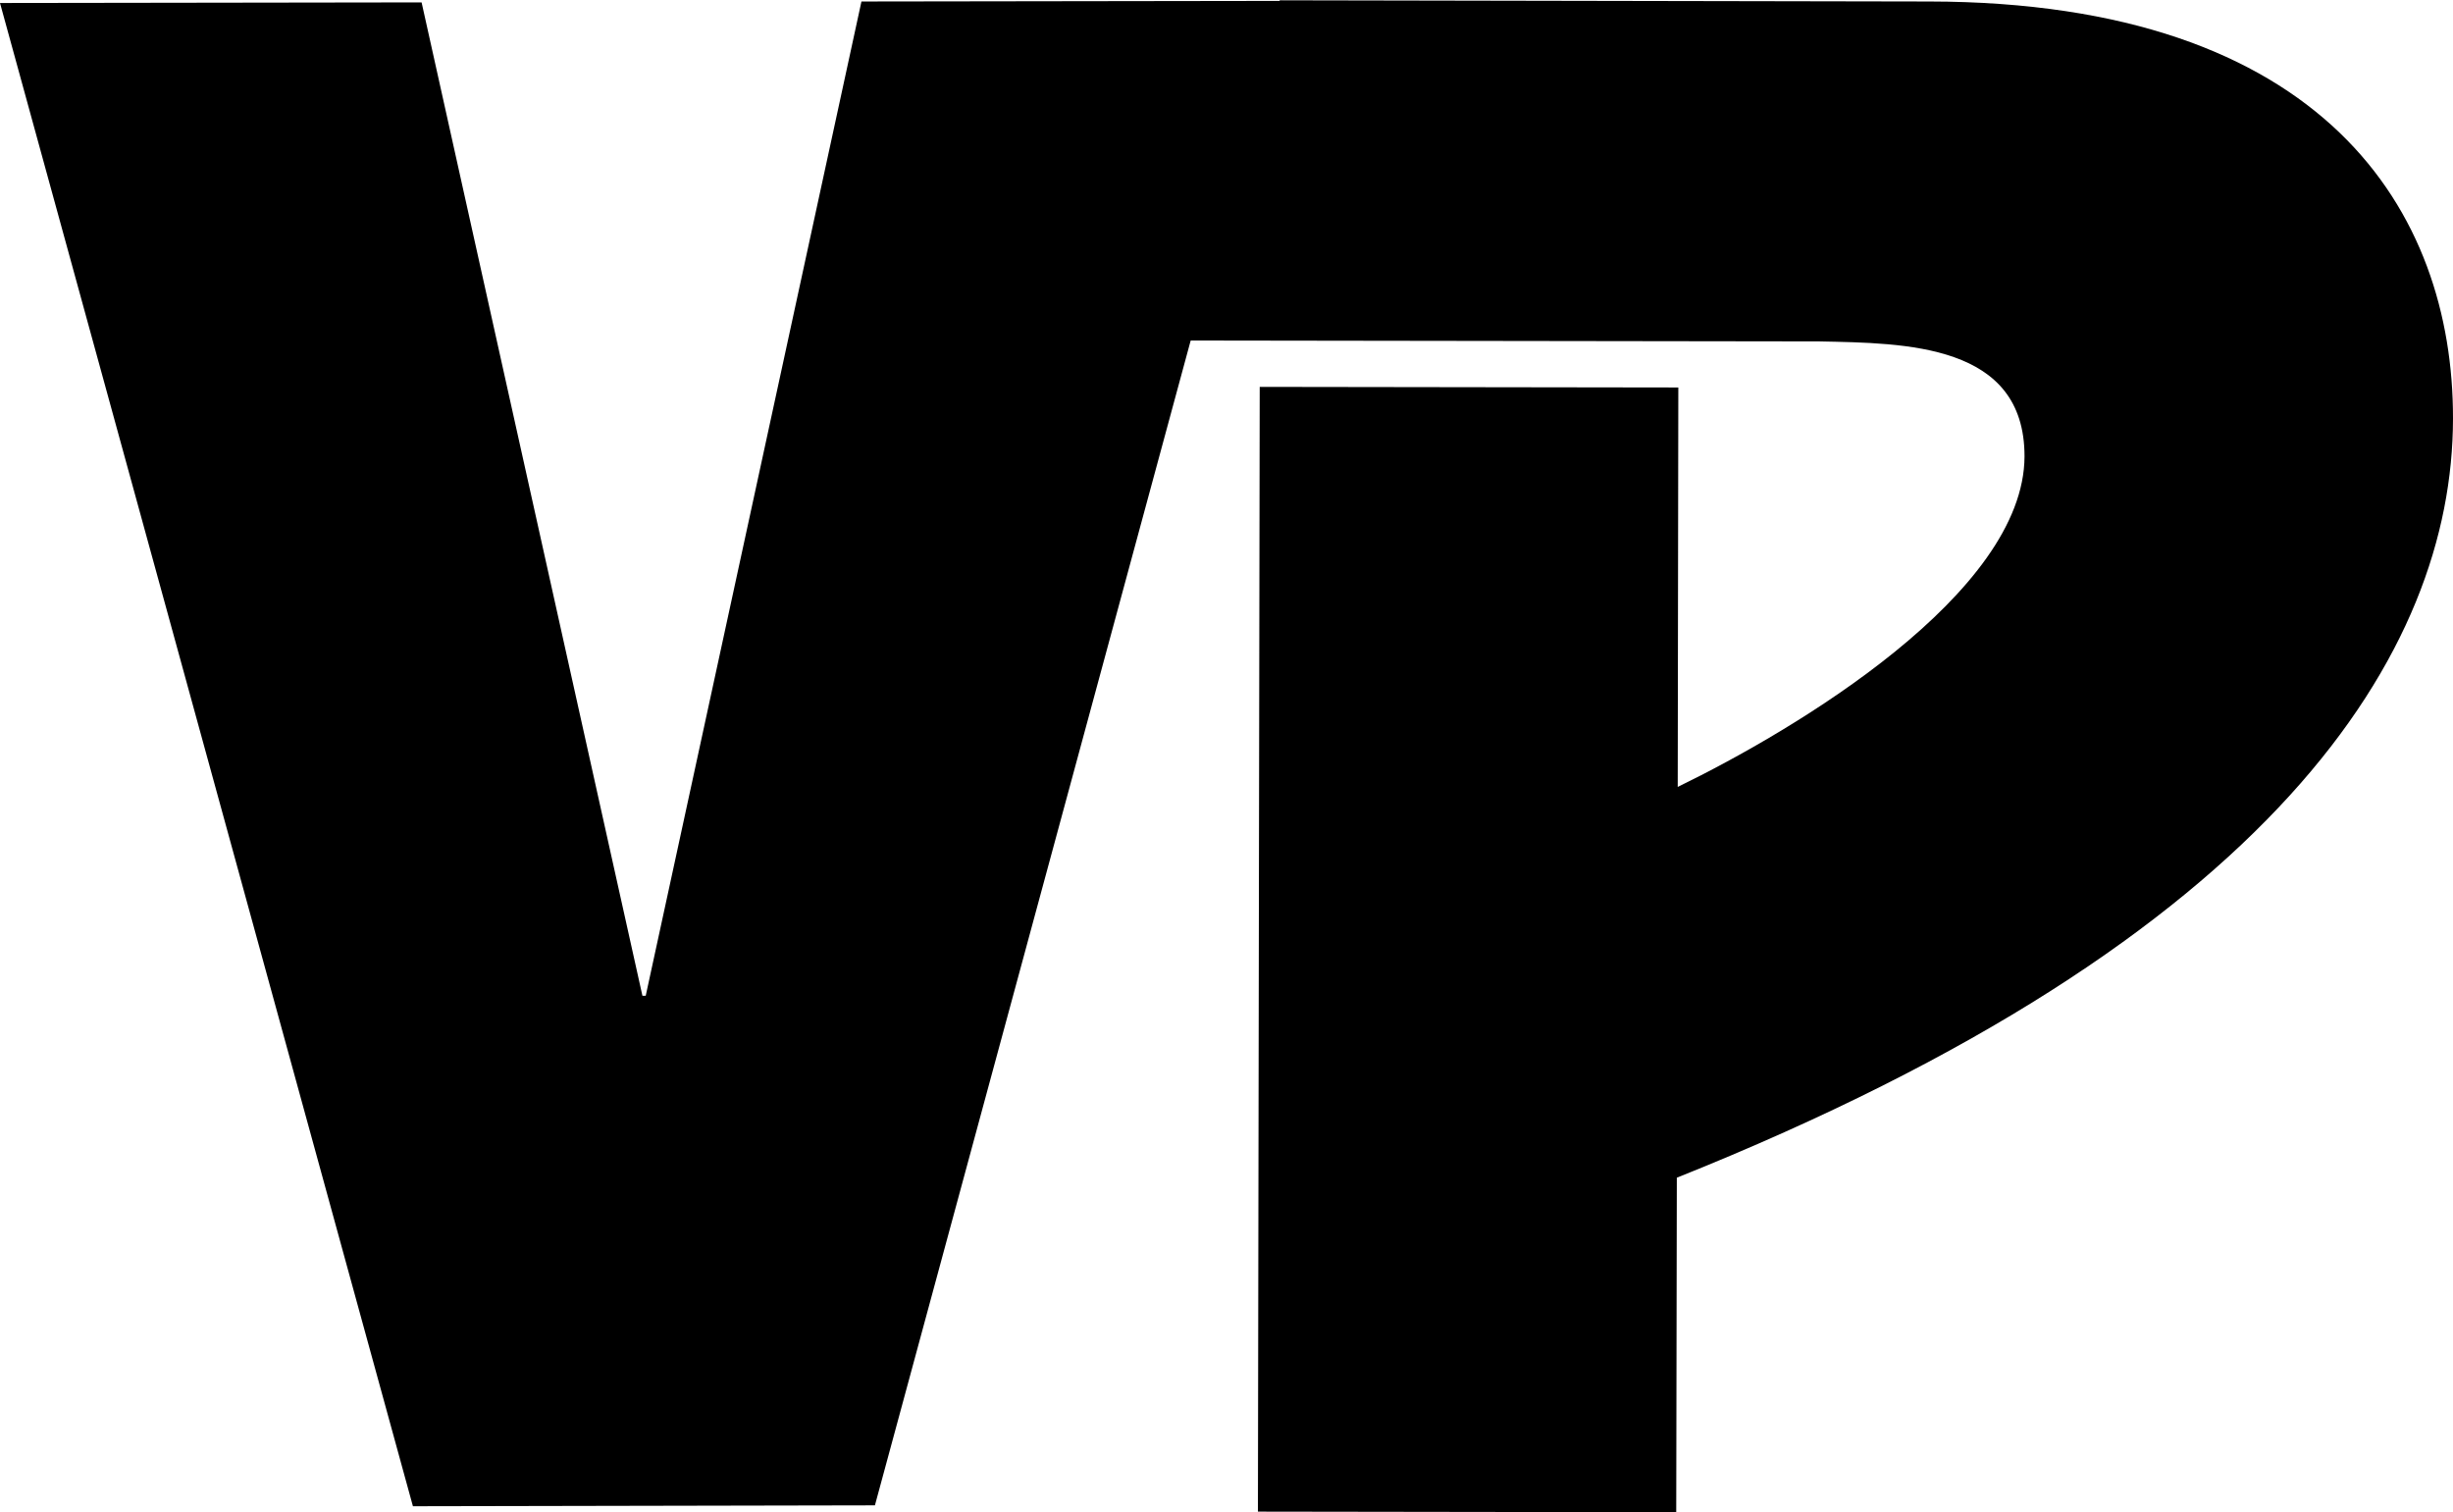
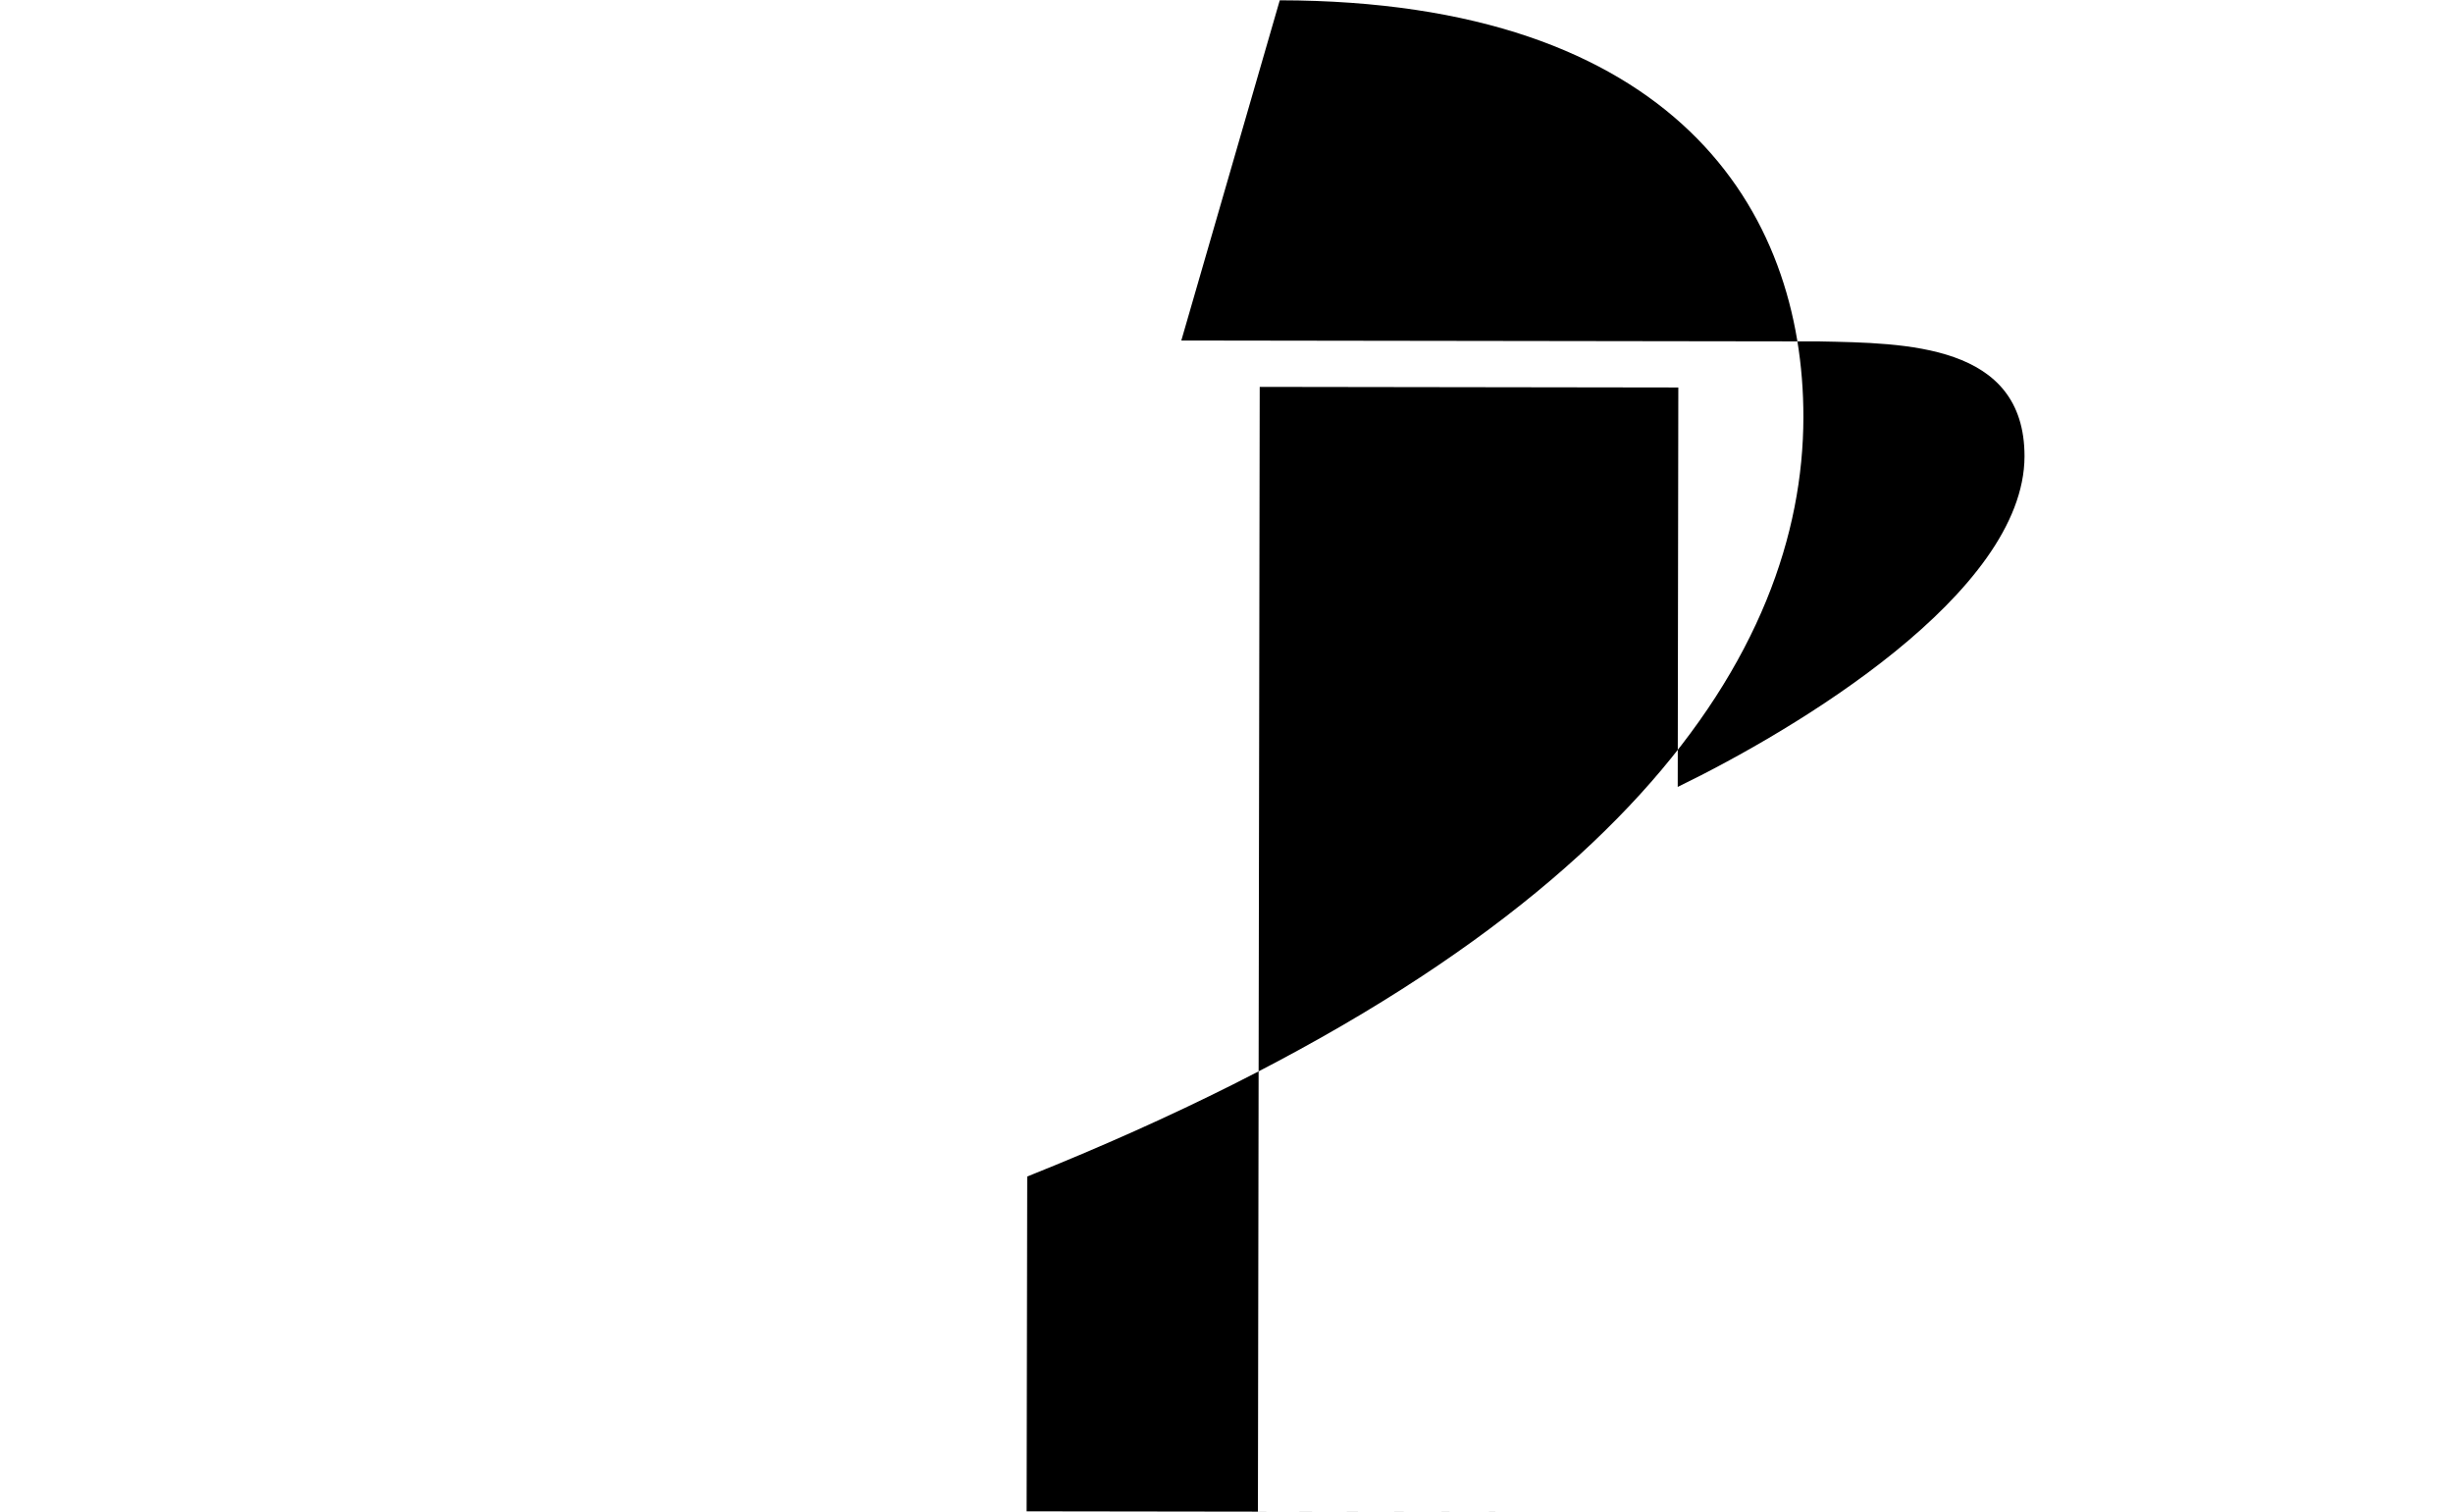
<svg xmlns="http://www.w3.org/2000/svg" id="Layer_2" data-name="Layer 2" viewBox="0 0 81.98 50.54">
  <defs>
    <style>.cls-1{stroke-width:0}</style>
  </defs>
  <g id="Layer_1-2" data-name="Layer 1">
-     <path d="M21.46 33.28h.12L28.79.05 42.87.03 29.24 50.31l-15.44.03L0 .1 14.09.08l7.38 33.2Z" class="cls-1" />
-     <path d="m56.03 50.54-13.99-.02.06-37.59 13.99.02-.02 13.35c3.93-1.91 11.58-6.47 11.59-11.05 0-3.77-3.98-3.78-6.86-3.84l-21.32-.03L42.77.01l21.71.04c13.21.02 17.51 7.02 17.5 13.94-.01 7.79-5.91 17.36-25.94 25.37l-.02 11.19Z" class="cls-1" />
+     <path d="m56.03 50.54-13.99-.02.06-37.59 13.99.02-.02 13.35c3.93-1.91 11.58-6.47 11.59-11.05 0-3.77-3.98-3.78-6.86-3.84l-21.32-.03L42.77.01c13.21.02 17.51 7.02 17.5 13.94-.01 7.79-5.91 17.36-25.94 25.37l-.02 11.19Z" class="cls-1" />
  </g>
</svg>